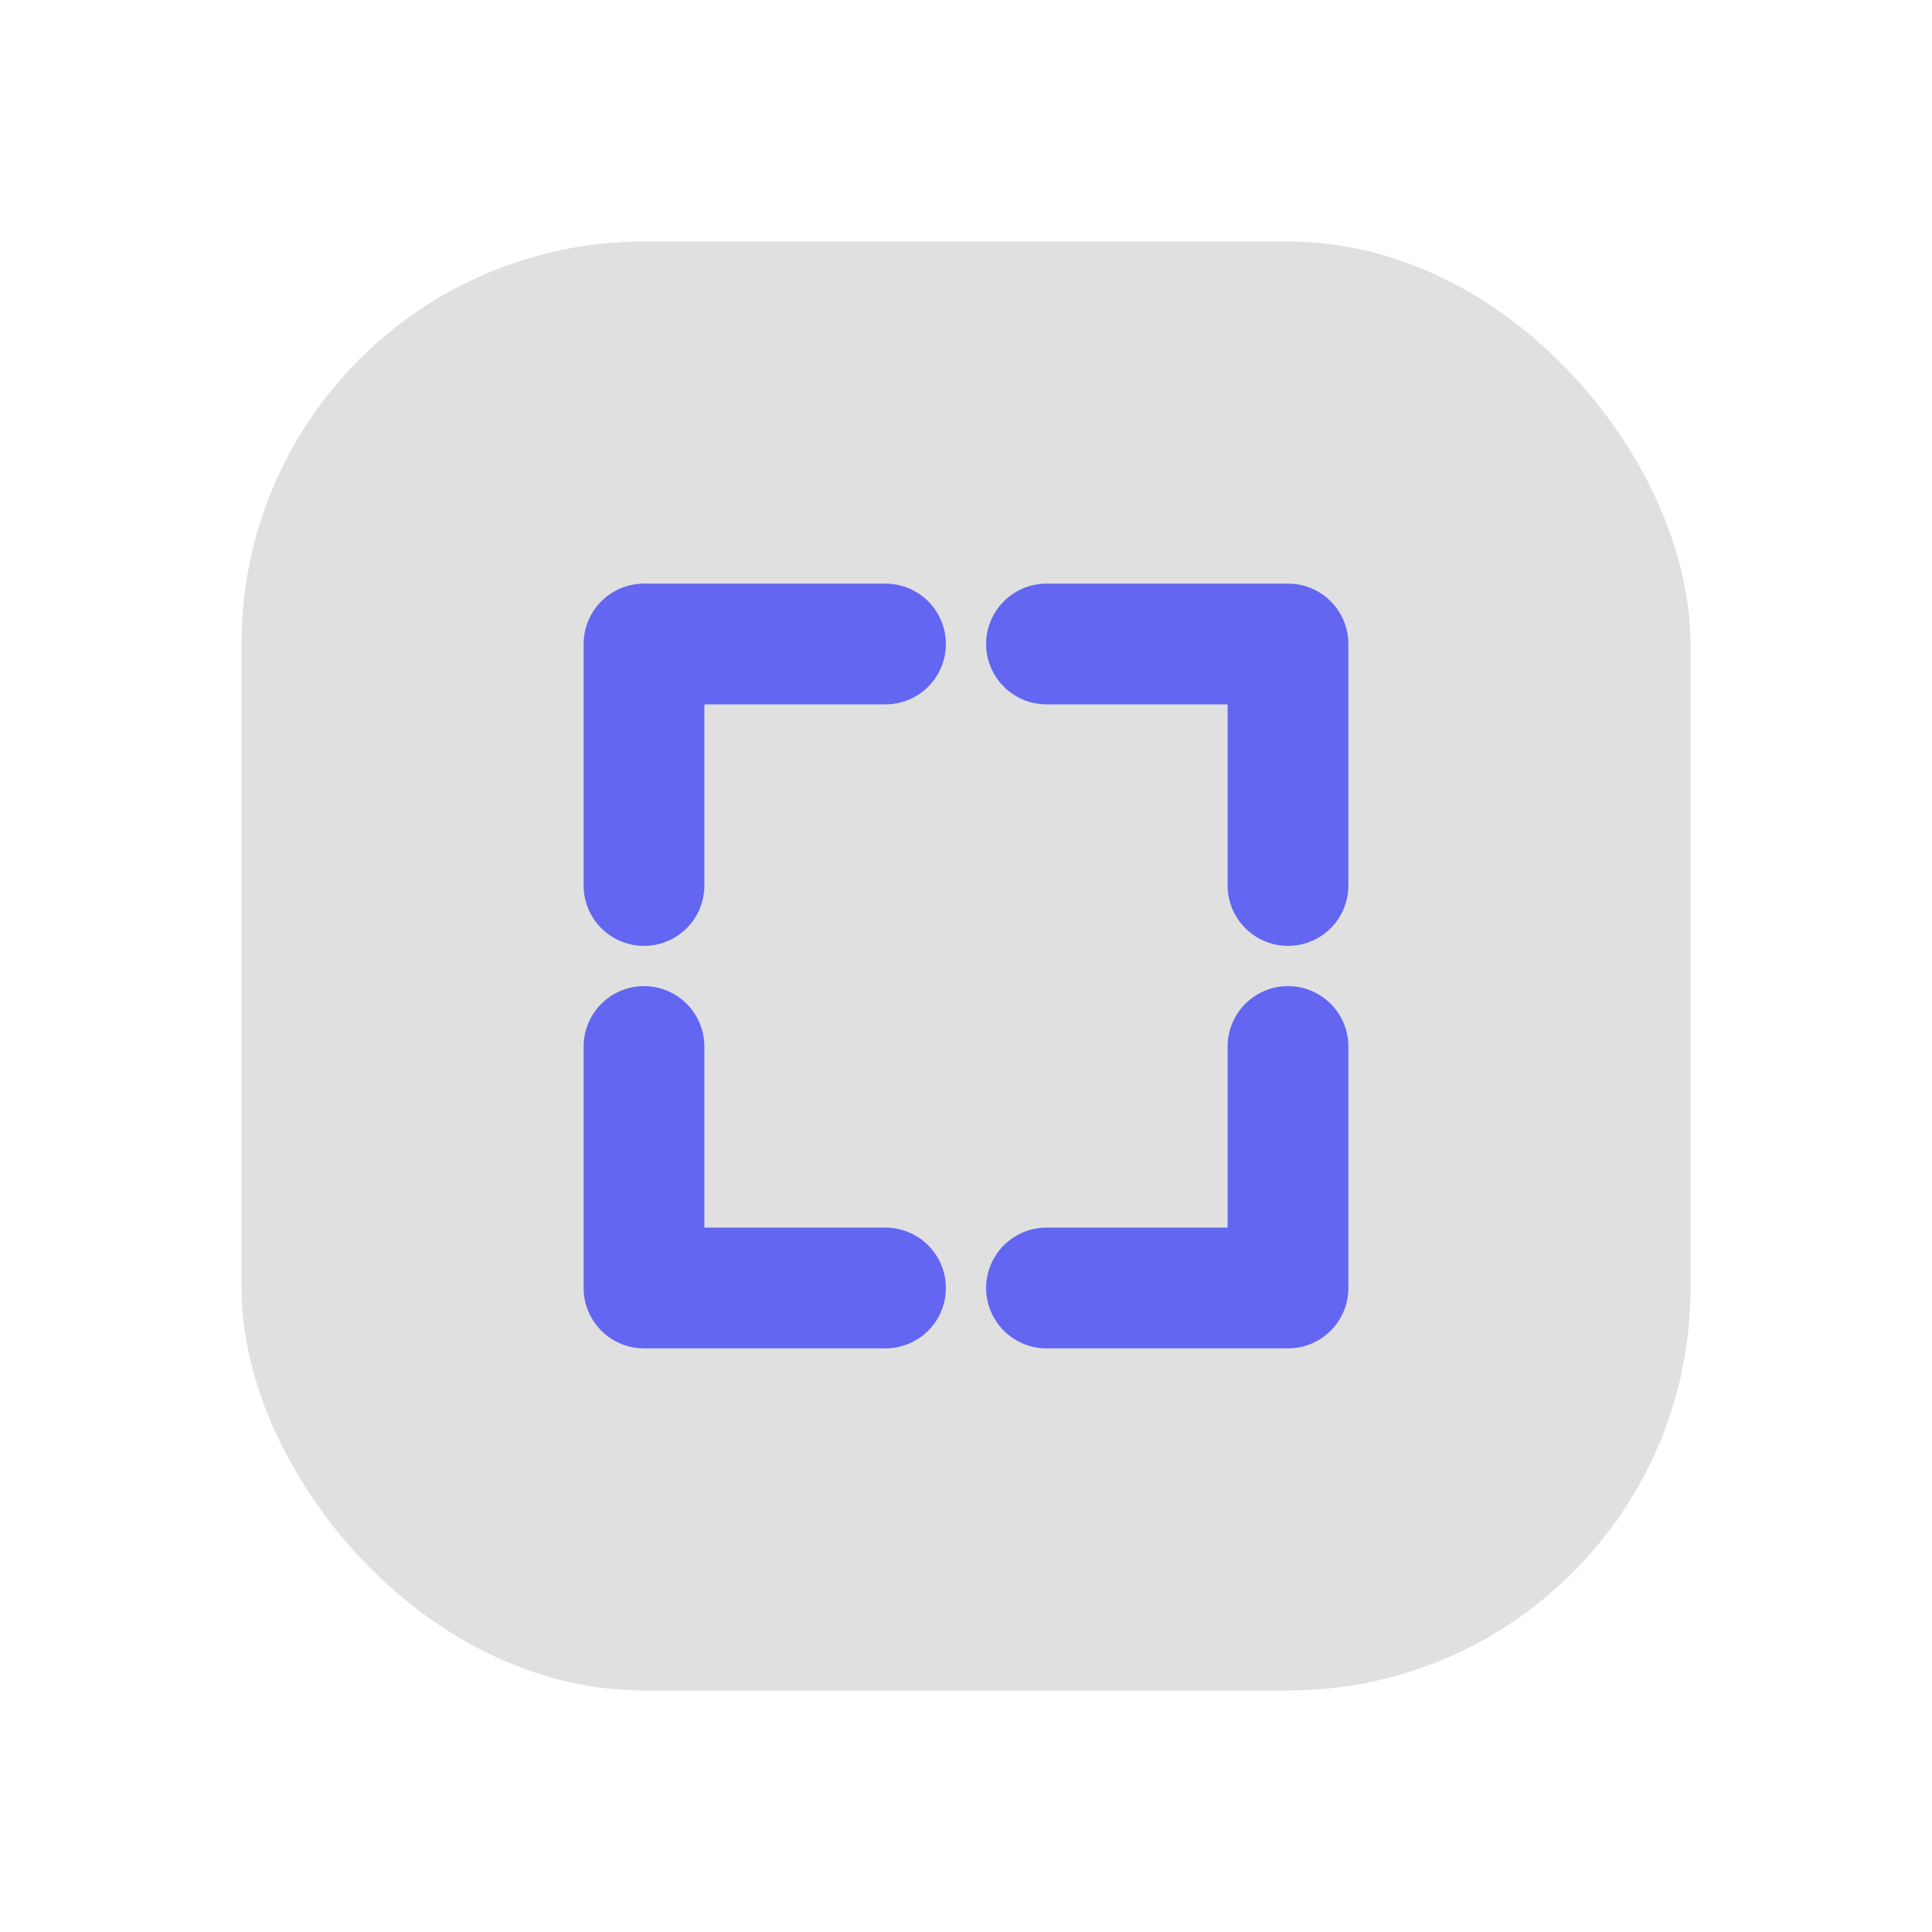
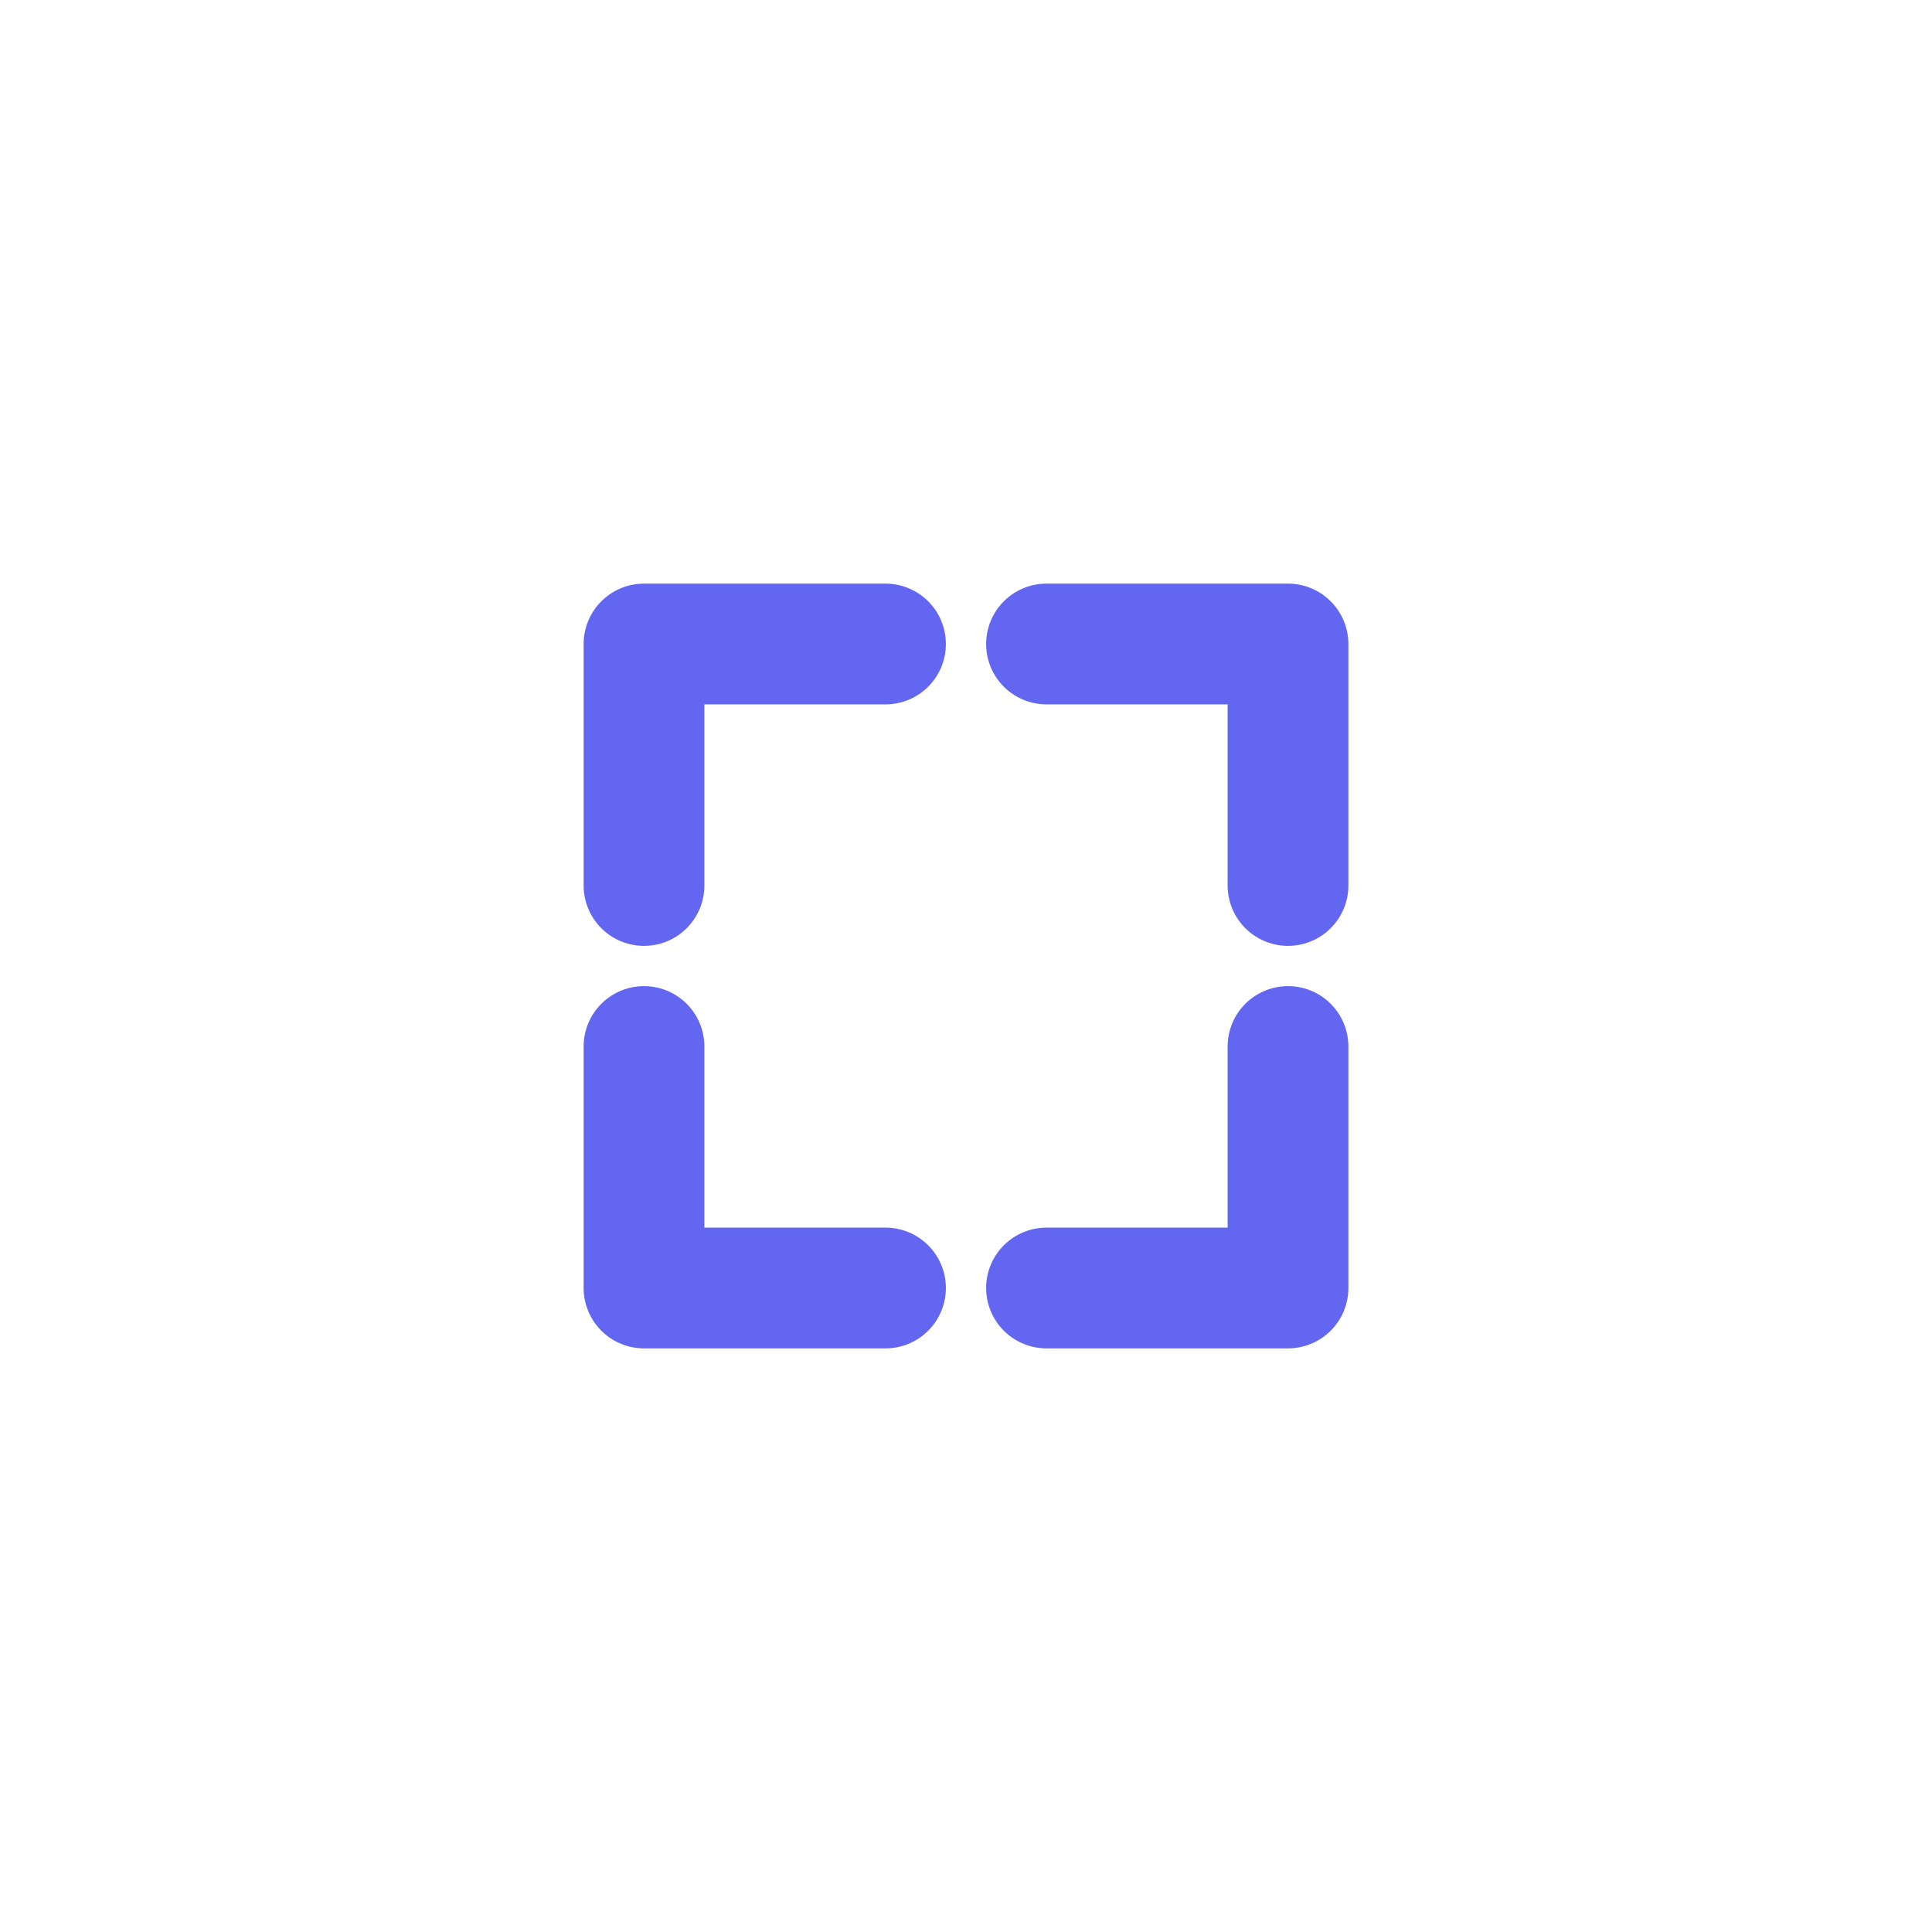
<svg xmlns="http://www.w3.org/2000/svg" viewBox="0 0 48 48" fill="none">
  <defs>
    <filter id="neu-ug6g811lu">
      <feDropShadow dx="-2" dy="-2" stdDeviation="2" flood-color="white" flood-opacity="0.7" />
      <feDropShadow dx="2" dy="2" stdDeviation="2" flood-color="#a0a0a0" flood-opacity="0.5" />
    </filter>
  </defs>
-   <rect x="6" y="6" width="36" height="36" rx="10" fill="#e0e0e0" filter="url(#neu-ug6g811lu)" />
  <path d="M16 22V16H22M32 22V16H26M16 26V32H22M32 26V32H26" stroke="#6366F1" stroke-width="3" stroke-linecap="round" stroke-linejoin="round" />
</svg>